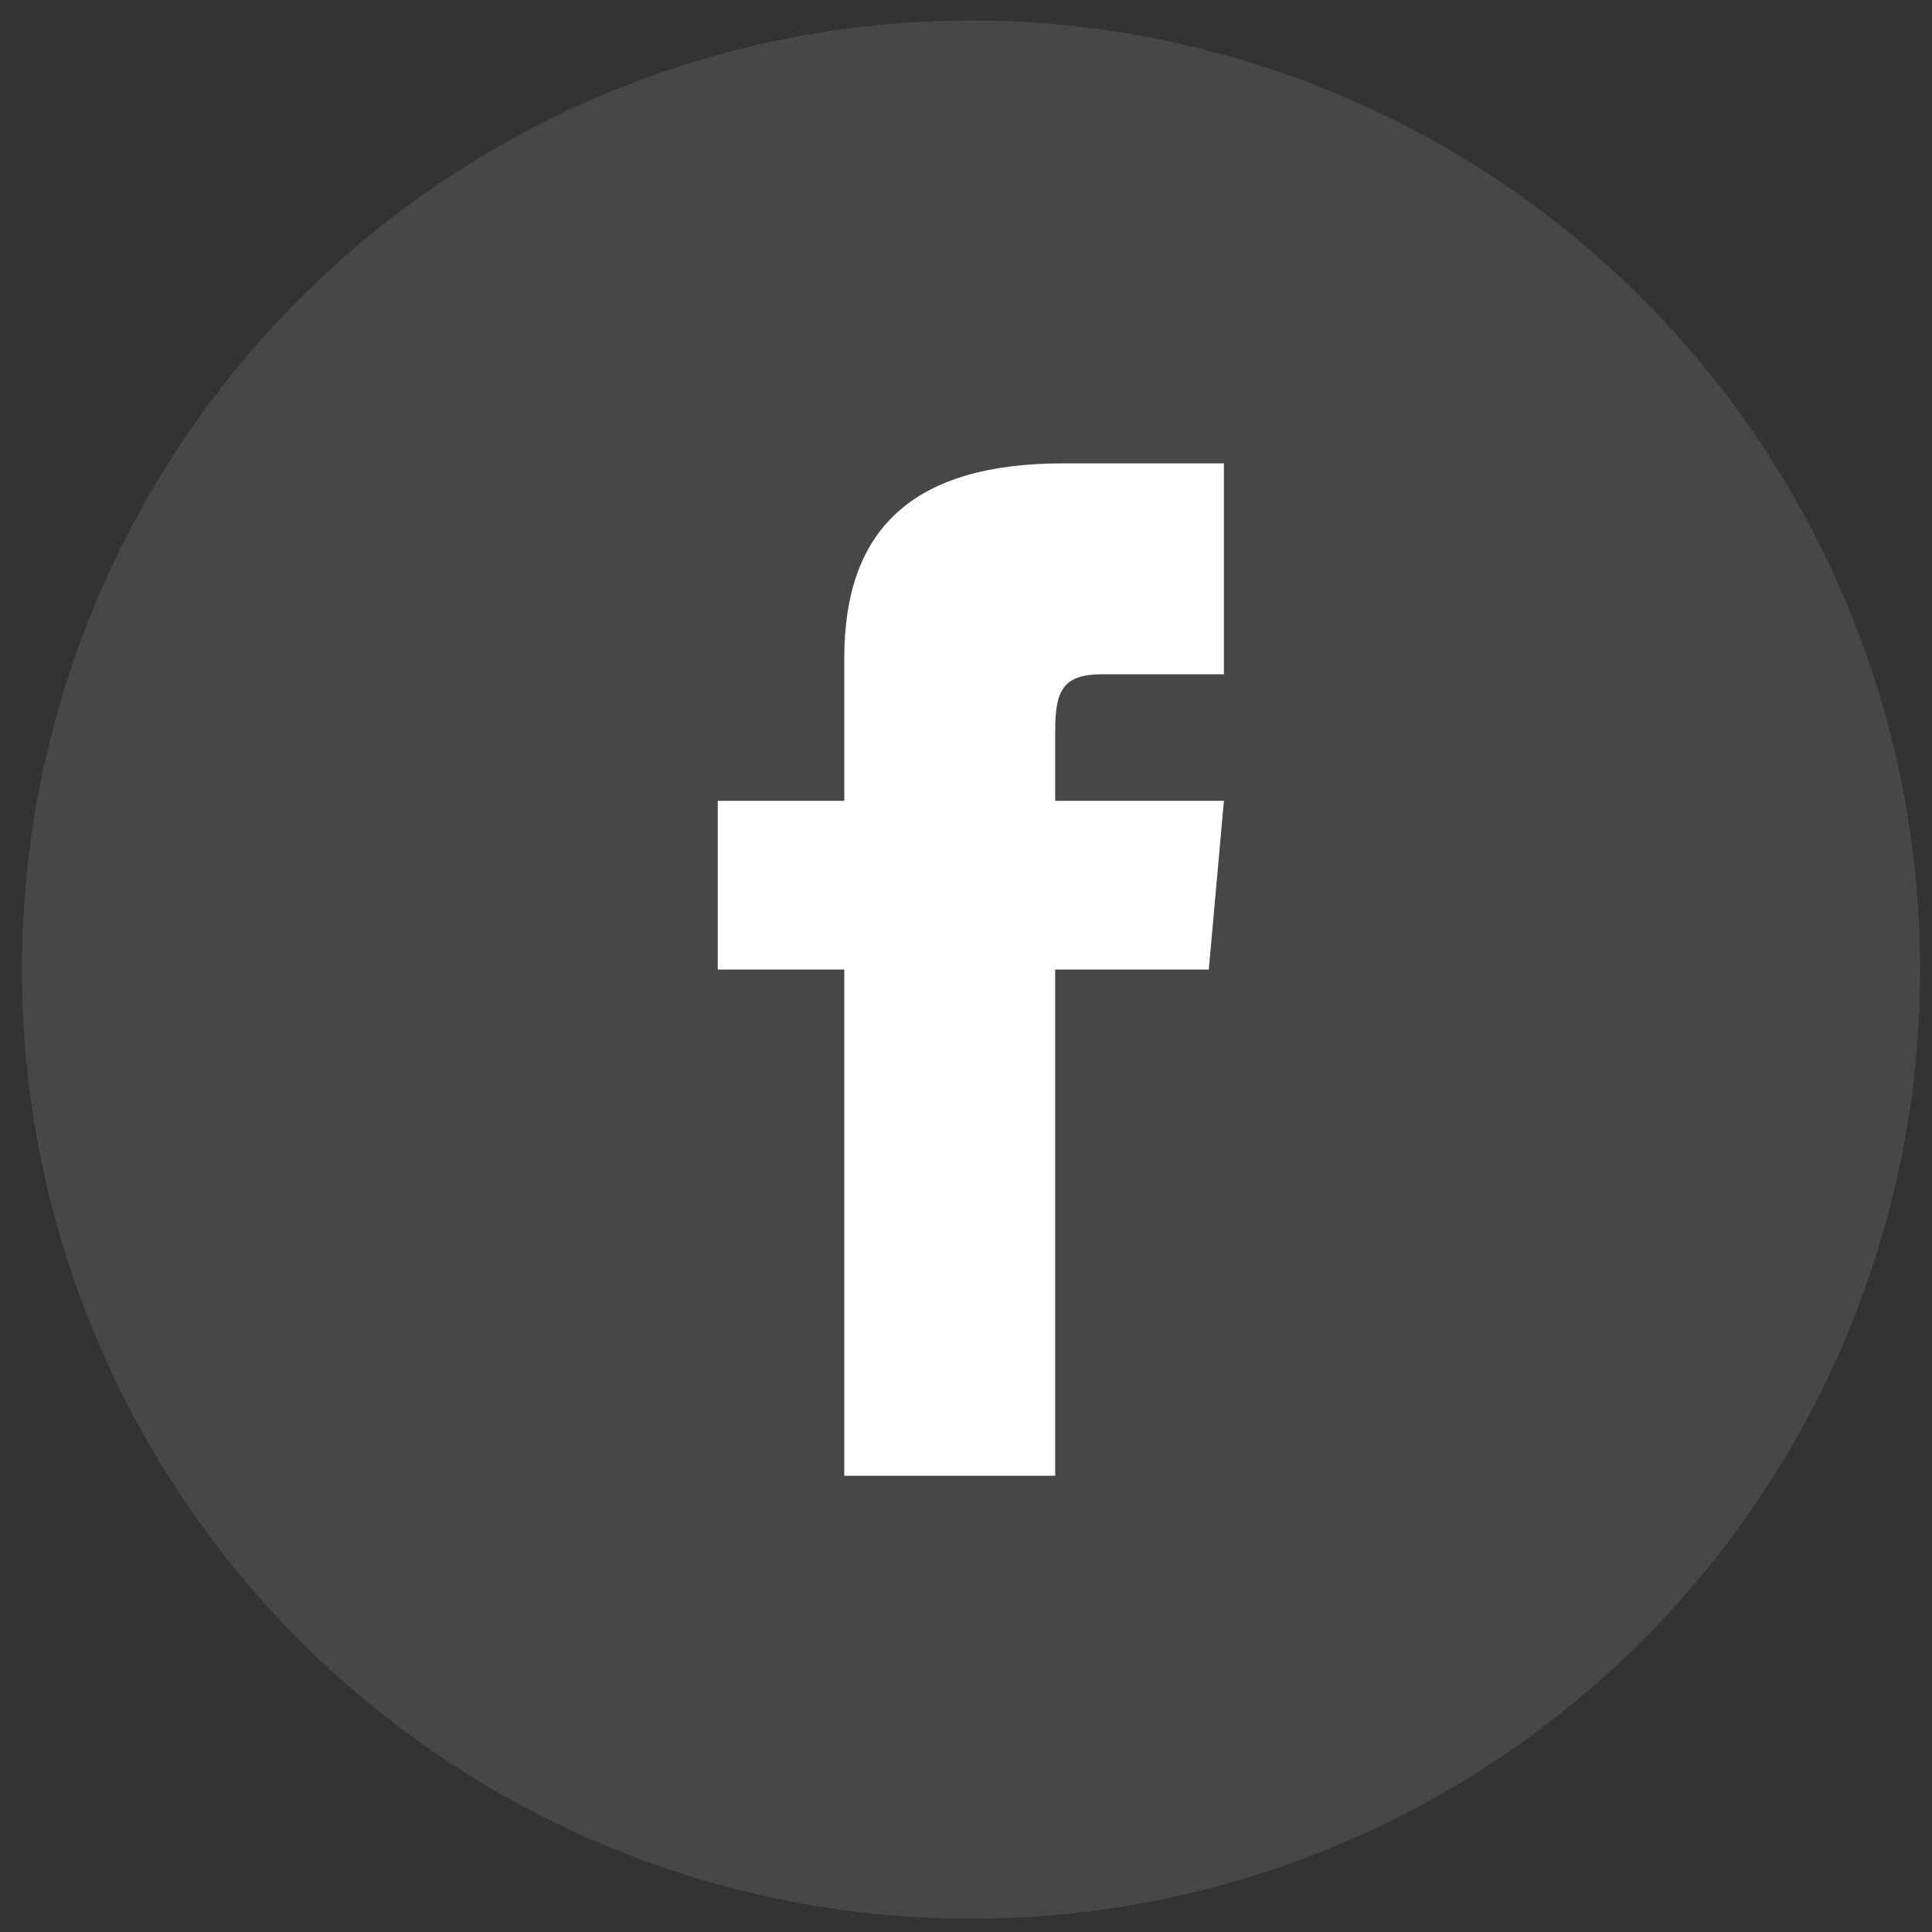
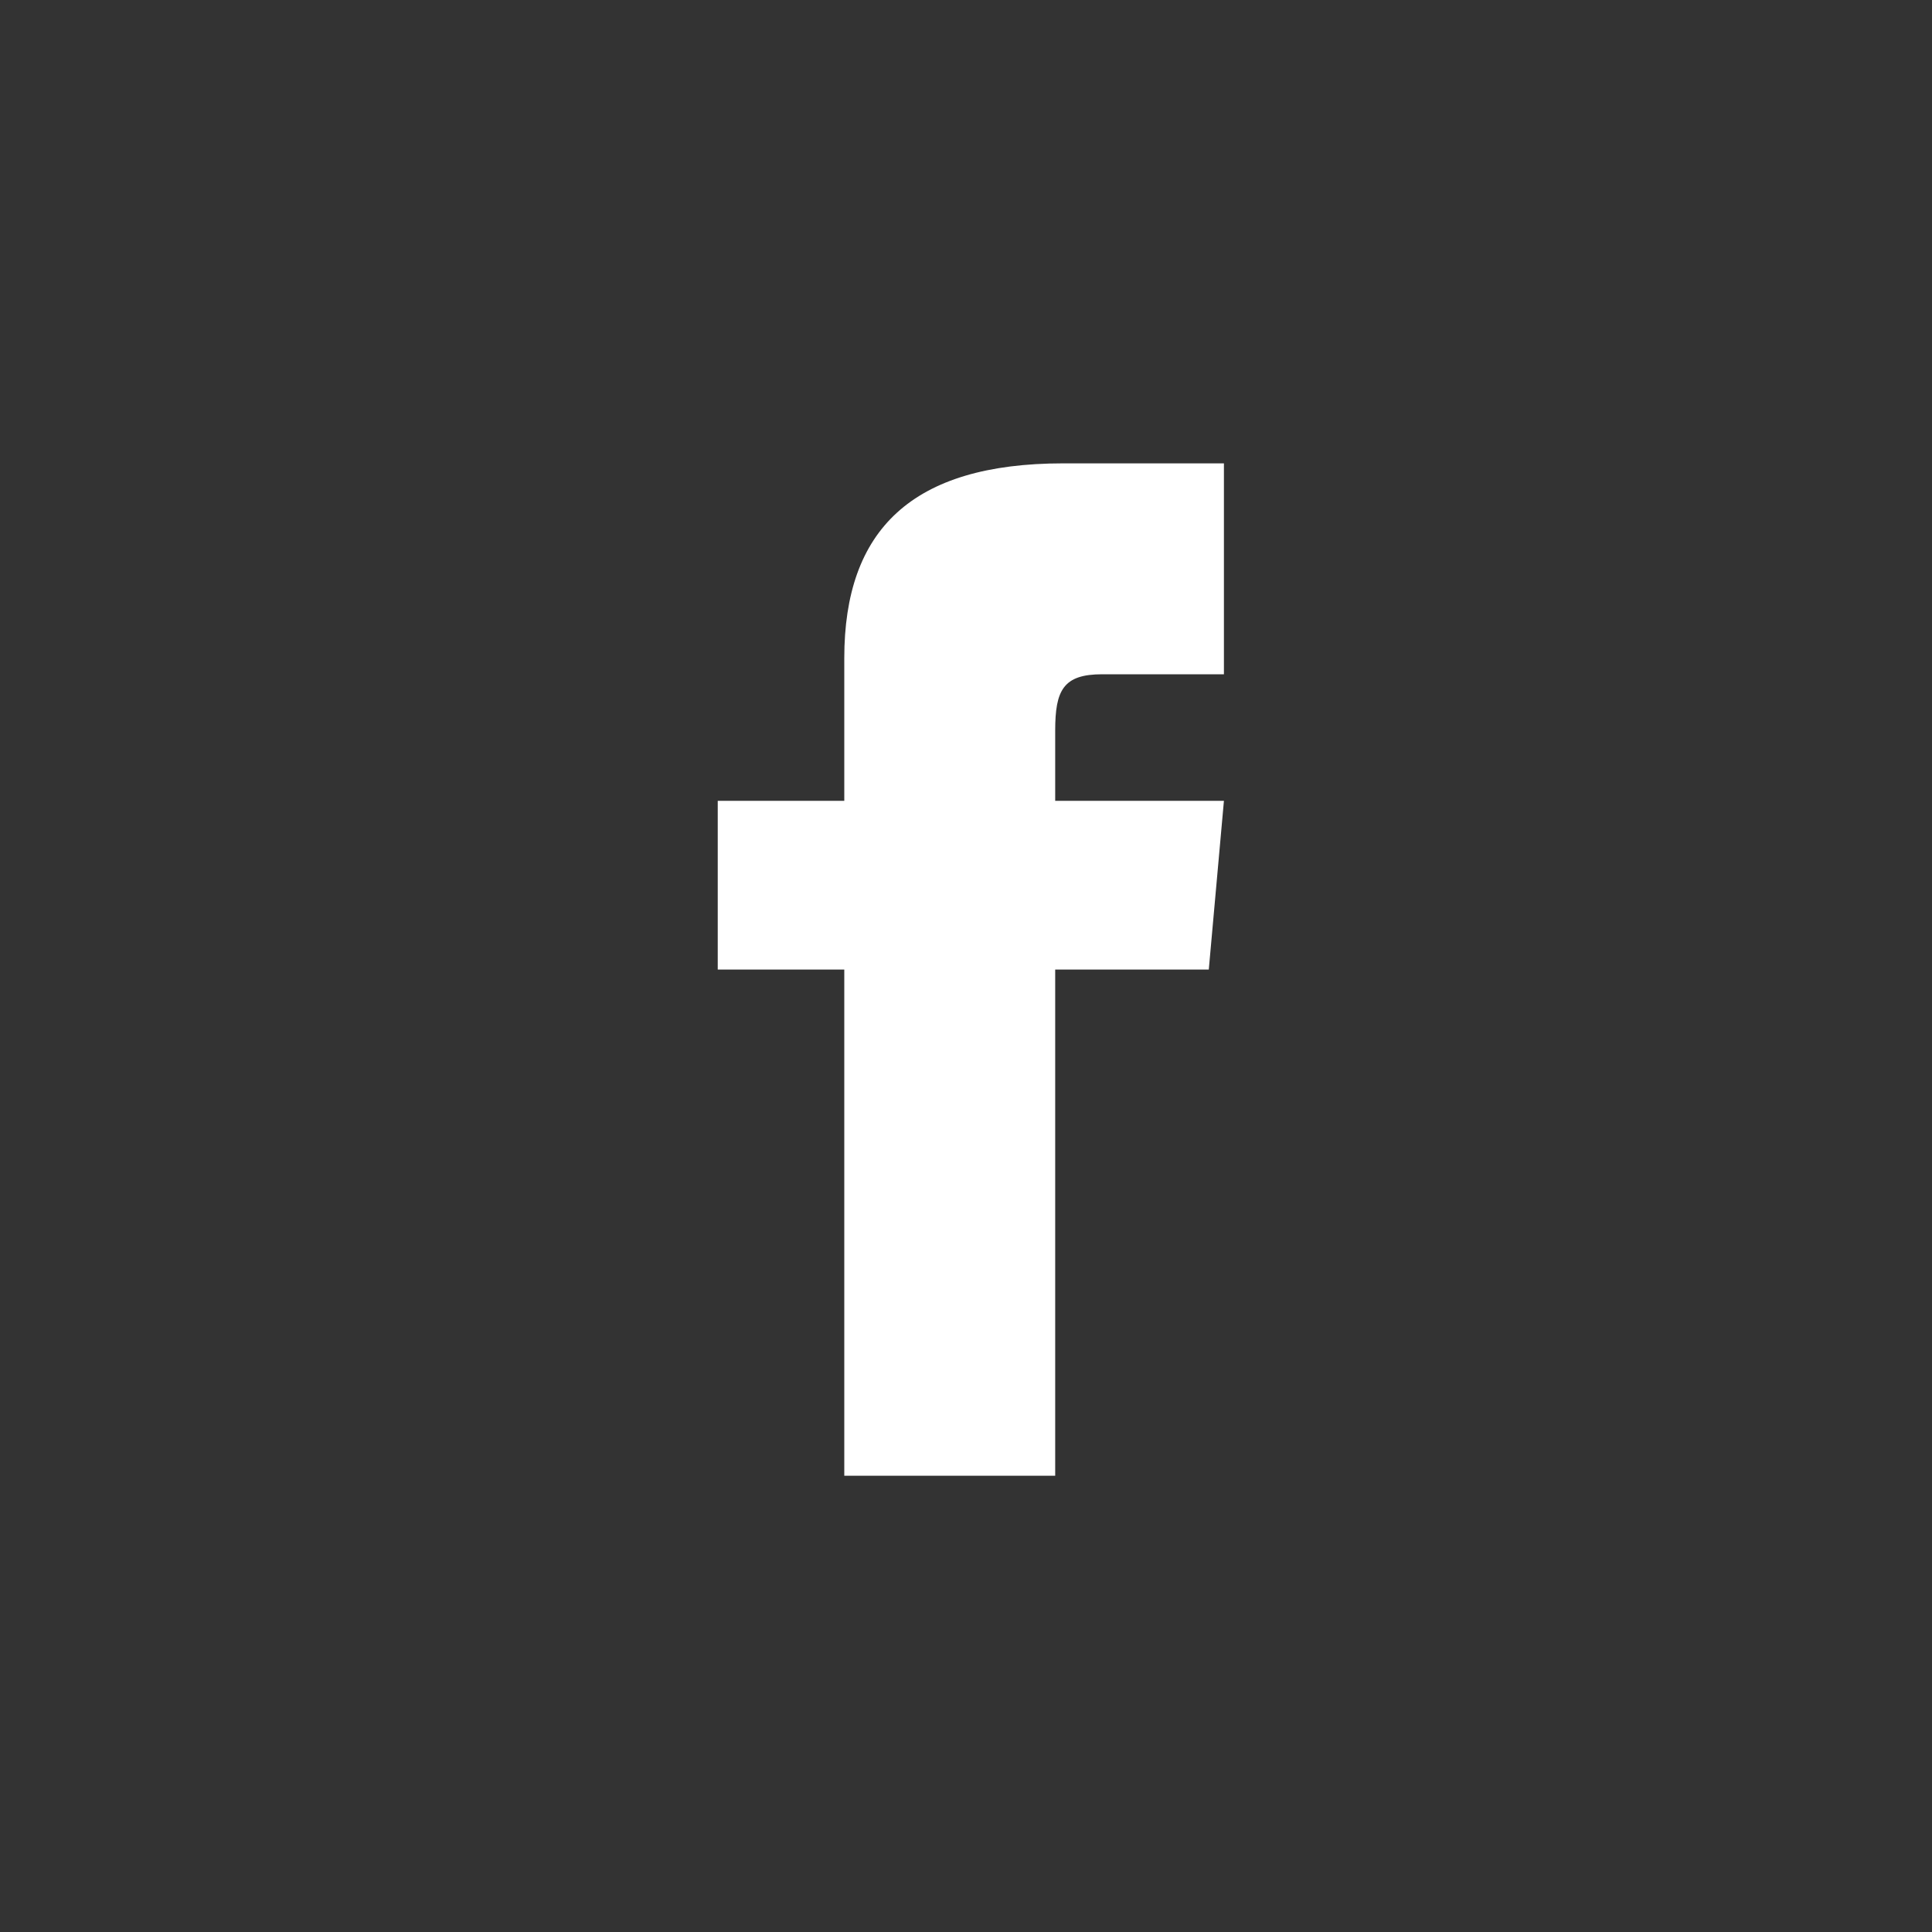
<svg xmlns="http://www.w3.org/2000/svg" width="30" height="30" viewBox="0 0 30 30" fill="none">
  <rect x="0" y="0" width="30" height="30" fill="#333333" stroke="none" />
-   <circle opacity="0.1" cx="15.078" cy="15.056" r="14.738" fill="white" />
  <path d="M13.11 12.435H11.145V15.055H13.11V22.915H16.385V15.055H18.77L19.005 12.435H16.385V11.344C16.385 10.718 16.51 10.47 17.115 10.47H19.005V7.195H16.51C14.155 7.195 13.11 8.232 13.11 10.218V12.435Z" fill="white" />
</svg>